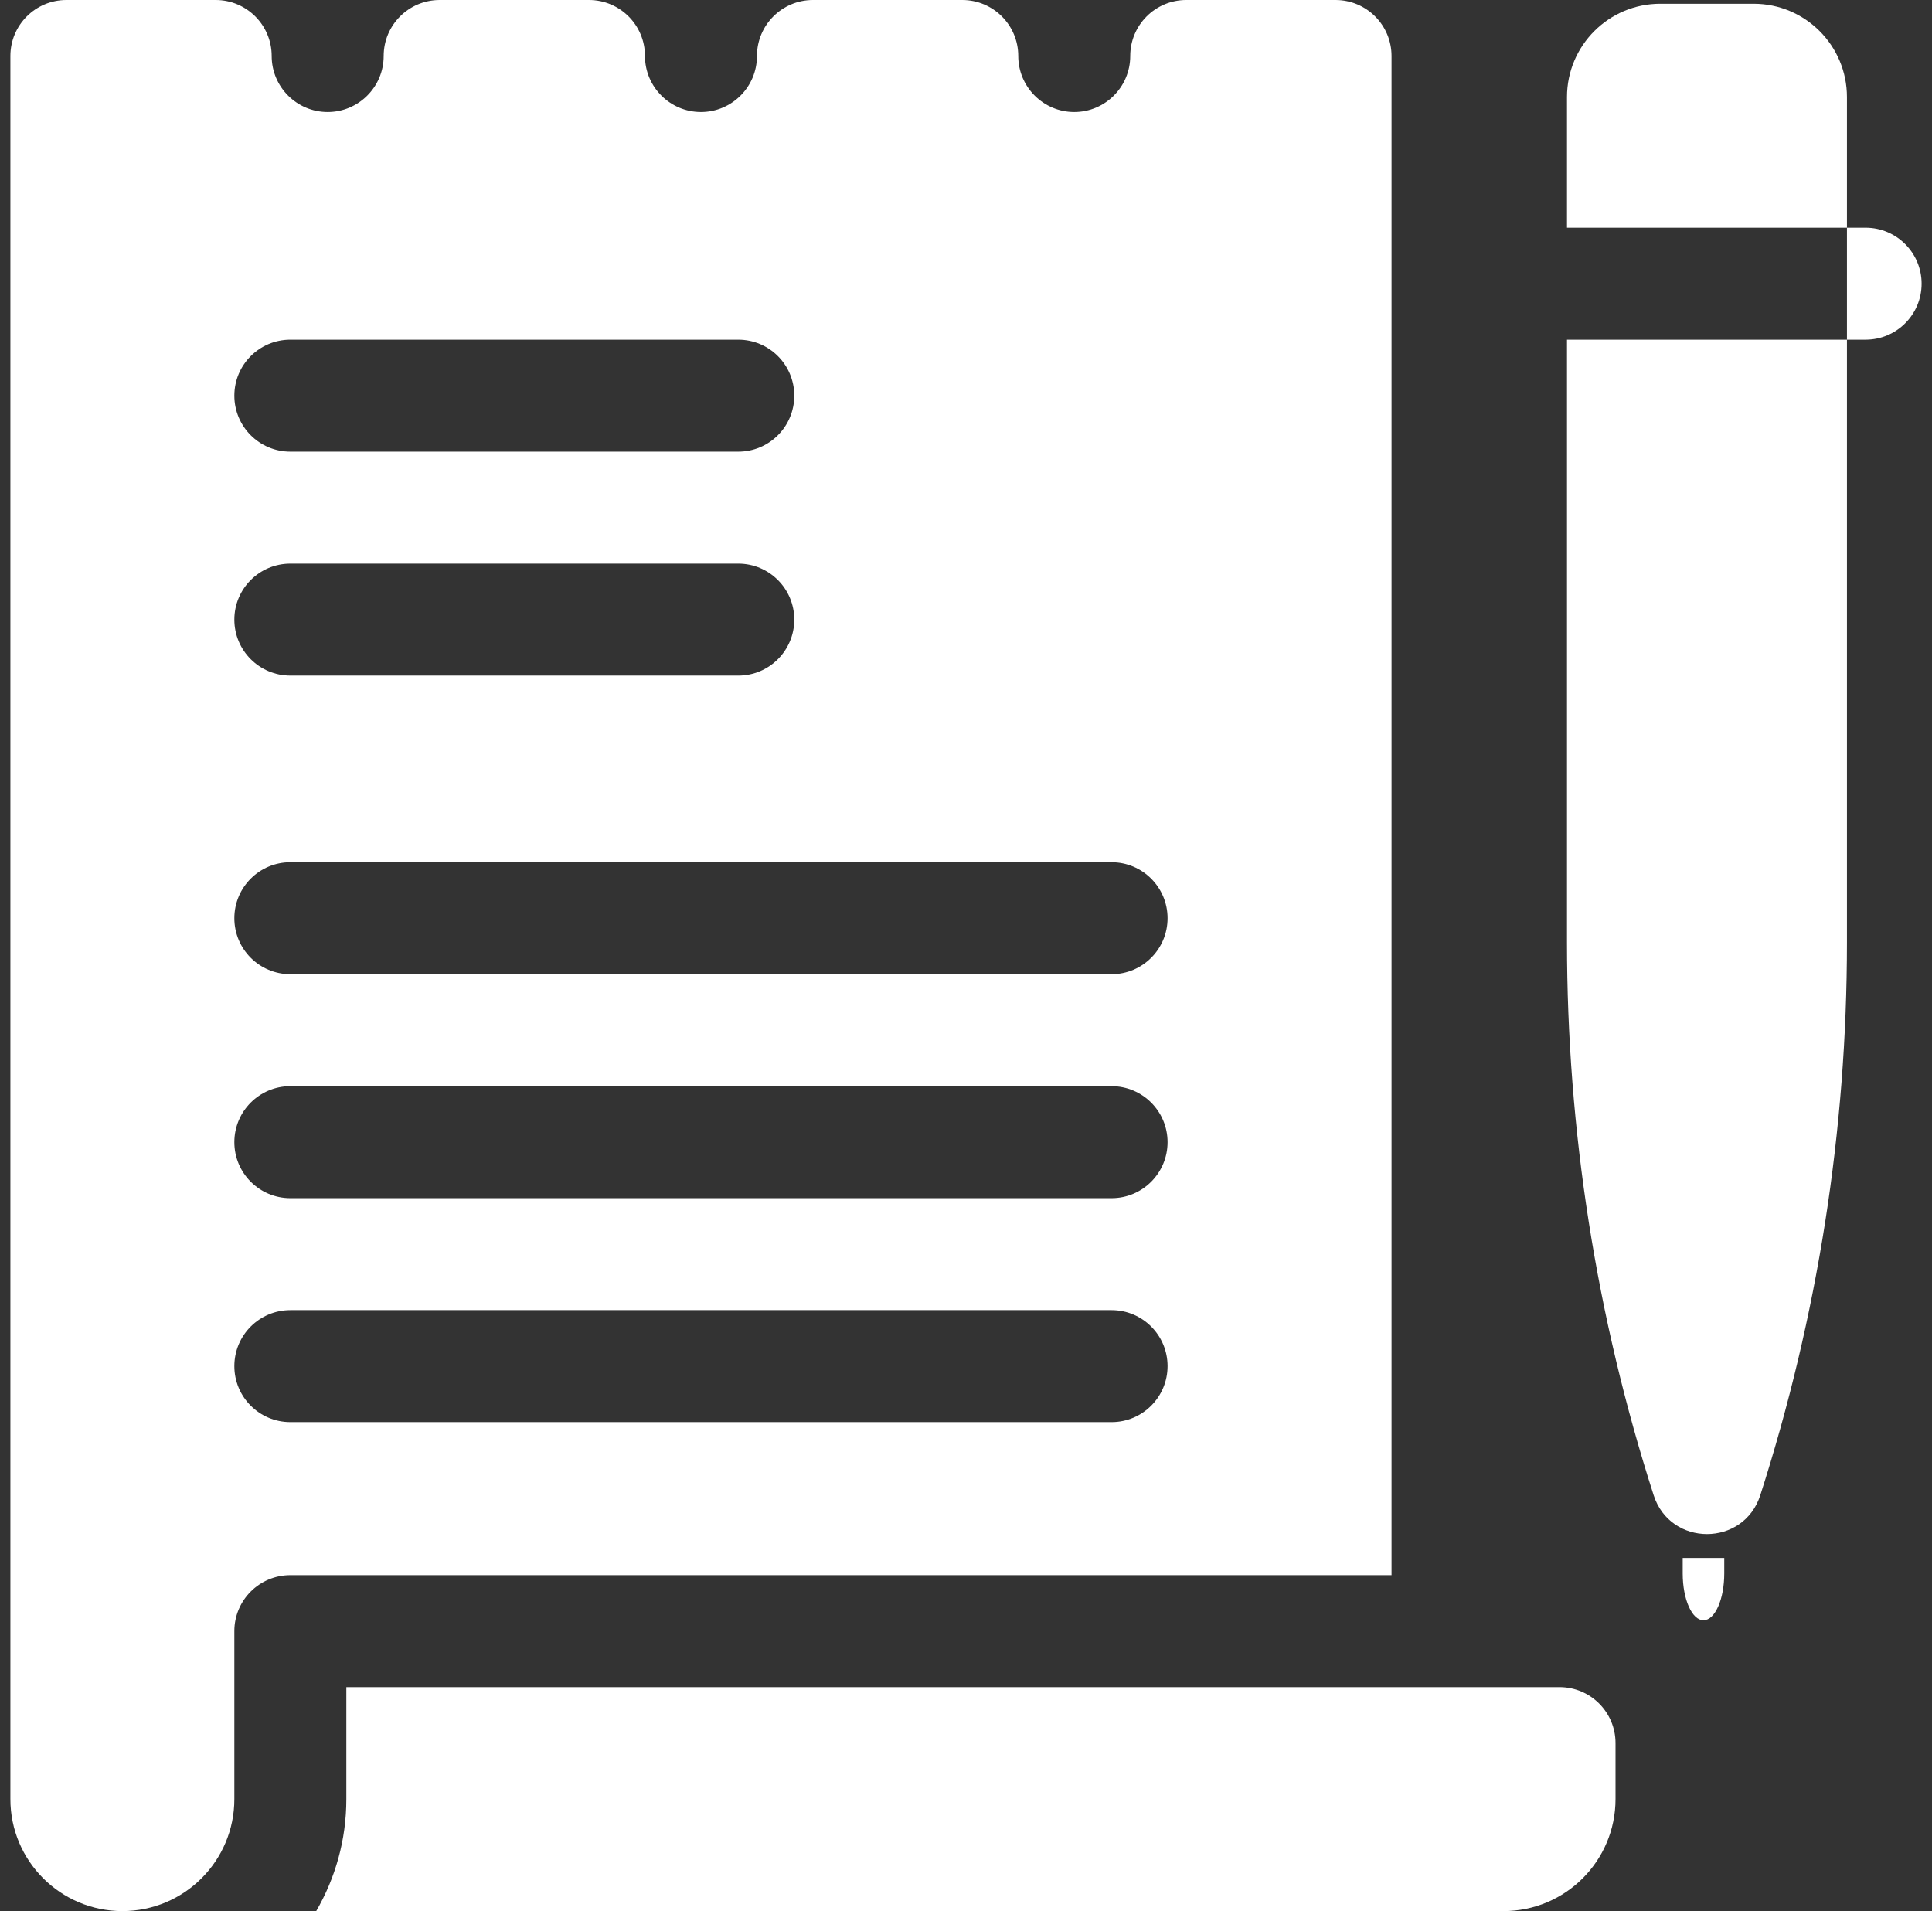
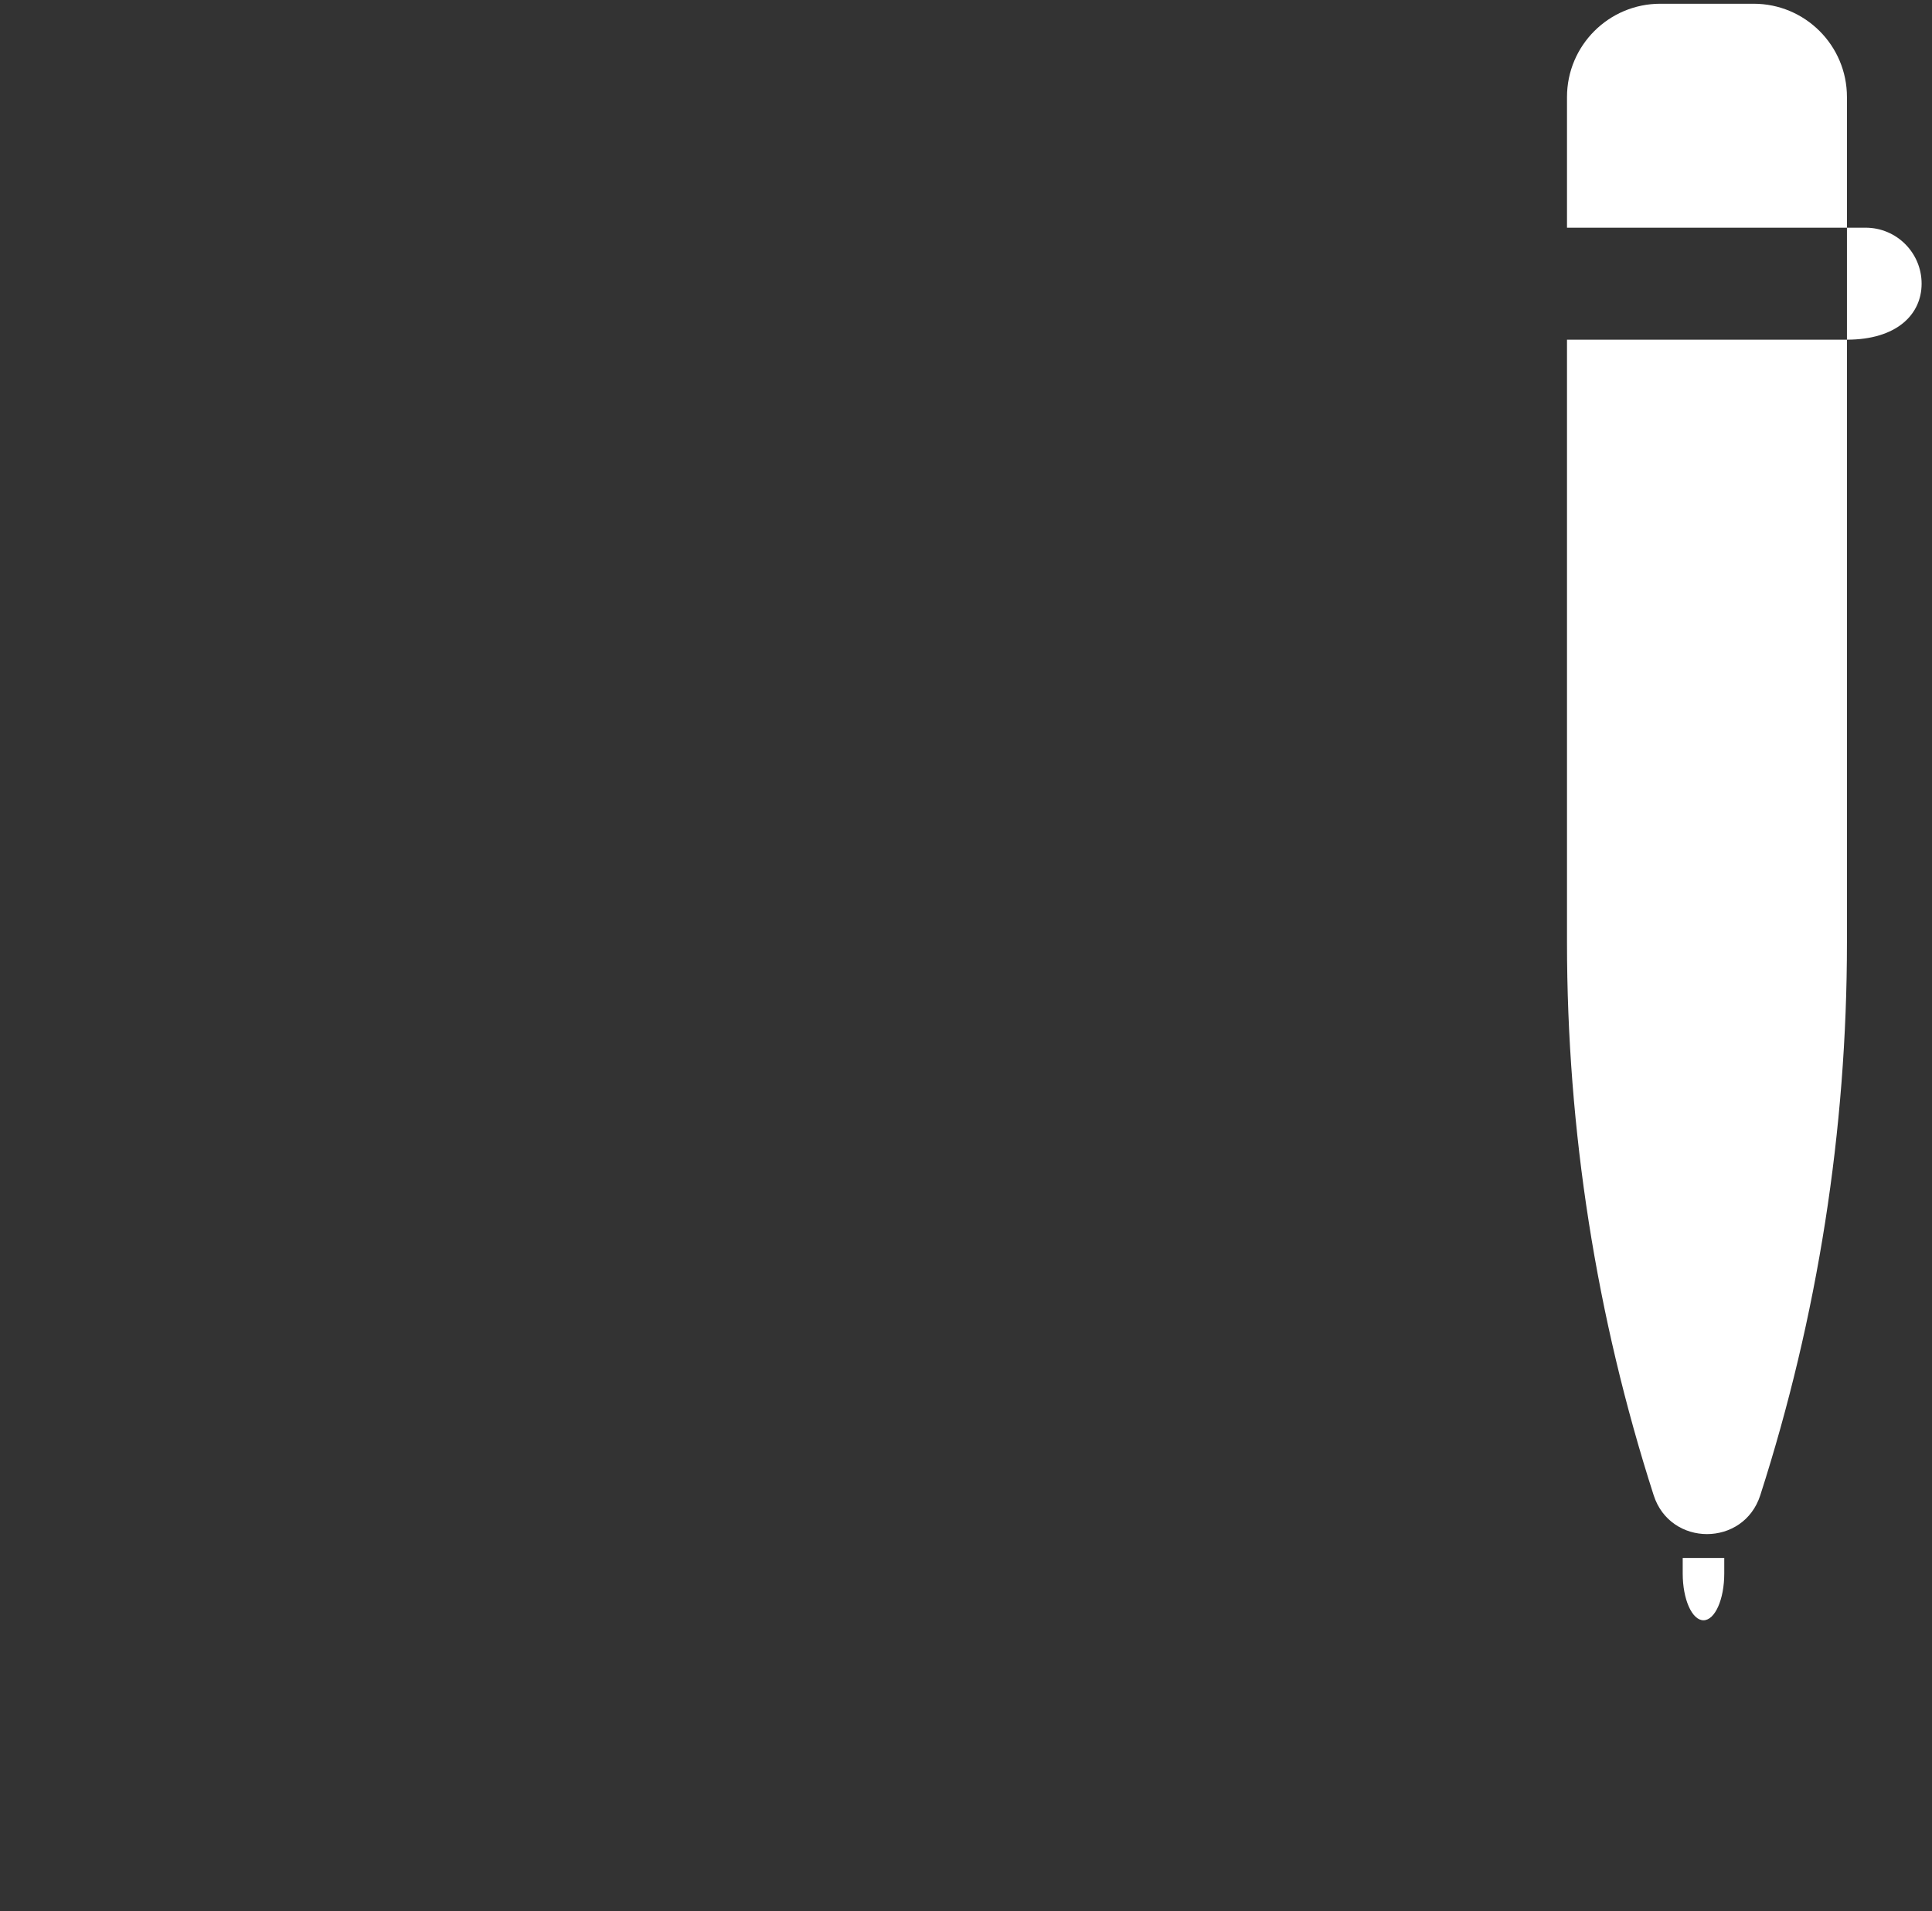
<svg xmlns="http://www.w3.org/2000/svg" width="93" height="92" viewBox="0 0 93 92" fill="none">
  <rect x="0" y="0" width="93" height="92" fill="#333333" stroke="none" />
  <g clip-path="url(#clip0_276_937)">
-     <path d="M75.071 81.219H16.672V86.609C16.672 88.573 16.142 90.413 15.222 92H72.375C75.353 92 77.766 89.587 77.766 86.609V83.914C77.766 82.425 76.559 81.219 75.071 81.219Z" fill="white" />
-     <path d="M66.984 2.695C66.984 1.207 65.778 0 64.289 0H57.102C55.613 0 54.406 1.207 54.406 2.695C54.406 4.182 53.197 5.391 51.711 5.391C50.225 5.391 49.016 4.182 49.016 2.695C49.016 1.207 47.809 0 46.32 0H39.133C37.644 0 36.438 1.207 36.438 2.695C36.438 4.182 35.228 5.391 33.742 5.391C32.256 5.391 31.047 4.182 31.047 2.695C31.047 1.207 29.84 0 28.352 0H21.164C19.675 0 18.469 1.207 18.469 2.695C18.469 4.182 17.26 5.391 15.773 5.391C14.287 5.391 13.078 4.182 13.078 2.695C13.078 1.207 11.871 0 10.383 0H3.195C1.707 0 0.5 1.207 0.5 2.695V86.609C0.5 89.587 2.913 92 5.891 92C8.868 92 11.281 89.587 11.281 86.609V78.523C11.281 77.035 12.488 75.828 13.977 75.828H66.984V2.695ZM13.977 16.352H35.539C37.028 16.352 38.234 17.558 38.234 19.047C38.234 20.535 37.028 21.742 35.539 21.742H13.977C12.488 21.742 11.281 20.535 11.281 19.047C11.281 17.558 12.488 16.352 13.977 16.352ZM13.977 27.133H35.539C37.028 27.133 38.234 28.34 38.234 29.828C38.234 31.317 37.028 32.523 35.539 32.523H13.977C12.488 32.523 11.281 31.317 11.281 29.828C11.281 28.34 12.488 27.133 13.977 27.133ZM53.508 68.461H13.977C12.488 68.461 11.281 67.254 11.281 65.766C11.281 64.277 12.488 63.07 13.977 63.07H53.508C54.996 63.07 56.203 64.277 56.203 65.766C56.203 67.254 54.996 68.461 53.508 68.461ZM53.508 57.68H13.977C12.488 57.68 11.281 56.473 11.281 54.984C11.281 53.496 12.488 52.289 13.977 52.289H53.508C54.996 52.289 56.203 53.496 56.203 54.984C56.203 56.473 54.996 57.68 53.508 57.68ZM53.508 46.898H13.977C12.488 46.898 11.281 45.692 11.281 44.203C11.281 42.715 12.488 41.508 13.977 41.508H53.508C54.996 41.508 56.203 42.715 56.203 44.203C56.203 45.692 54.996 46.898 53.508 46.898Z" fill="white" />
    <path d="M84.414 0.18H79.922C77.441 0.18 75.43 2.191 75.43 4.672V10.961H88.906V4.672C88.906 2.191 86.895 0.18 84.414 0.18Z" fill="white" />
    <path d="M75.43 45.366C75.43 54.401 76.837 63.38 79.602 71.981C80.404 74.475 83.933 74.475 84.734 71.981C87.499 63.38 88.906 54.401 88.906 45.366V16.352H75.43V45.366Z" fill="white" />
-     <path d="M89.805 10.961H88.906V16.352H89.805C91.293 16.352 92.5 15.145 92.5 13.656C92.5 12.168 91.293 10.961 89.805 10.961Z" fill="white" />
+     <path d="M89.805 10.961H88.906V16.352C91.293 16.352 92.5 15.145 92.5 13.656C92.5 12.168 91.293 10.961 89.805 10.961Z" fill="white" />
    <path d="M83 75.75V75H81V75.75C81 76.993 81.448 78 82 78C82.552 78 83 76.993 83 75.75Z" fill="white" />
  </g>
  <defs>
    <clipPath id="clip0_276_937">
      <rect width="92" height="92" fill="white" transform="translate(0.5)" />
    </clipPath>
  </defs>
</svg>